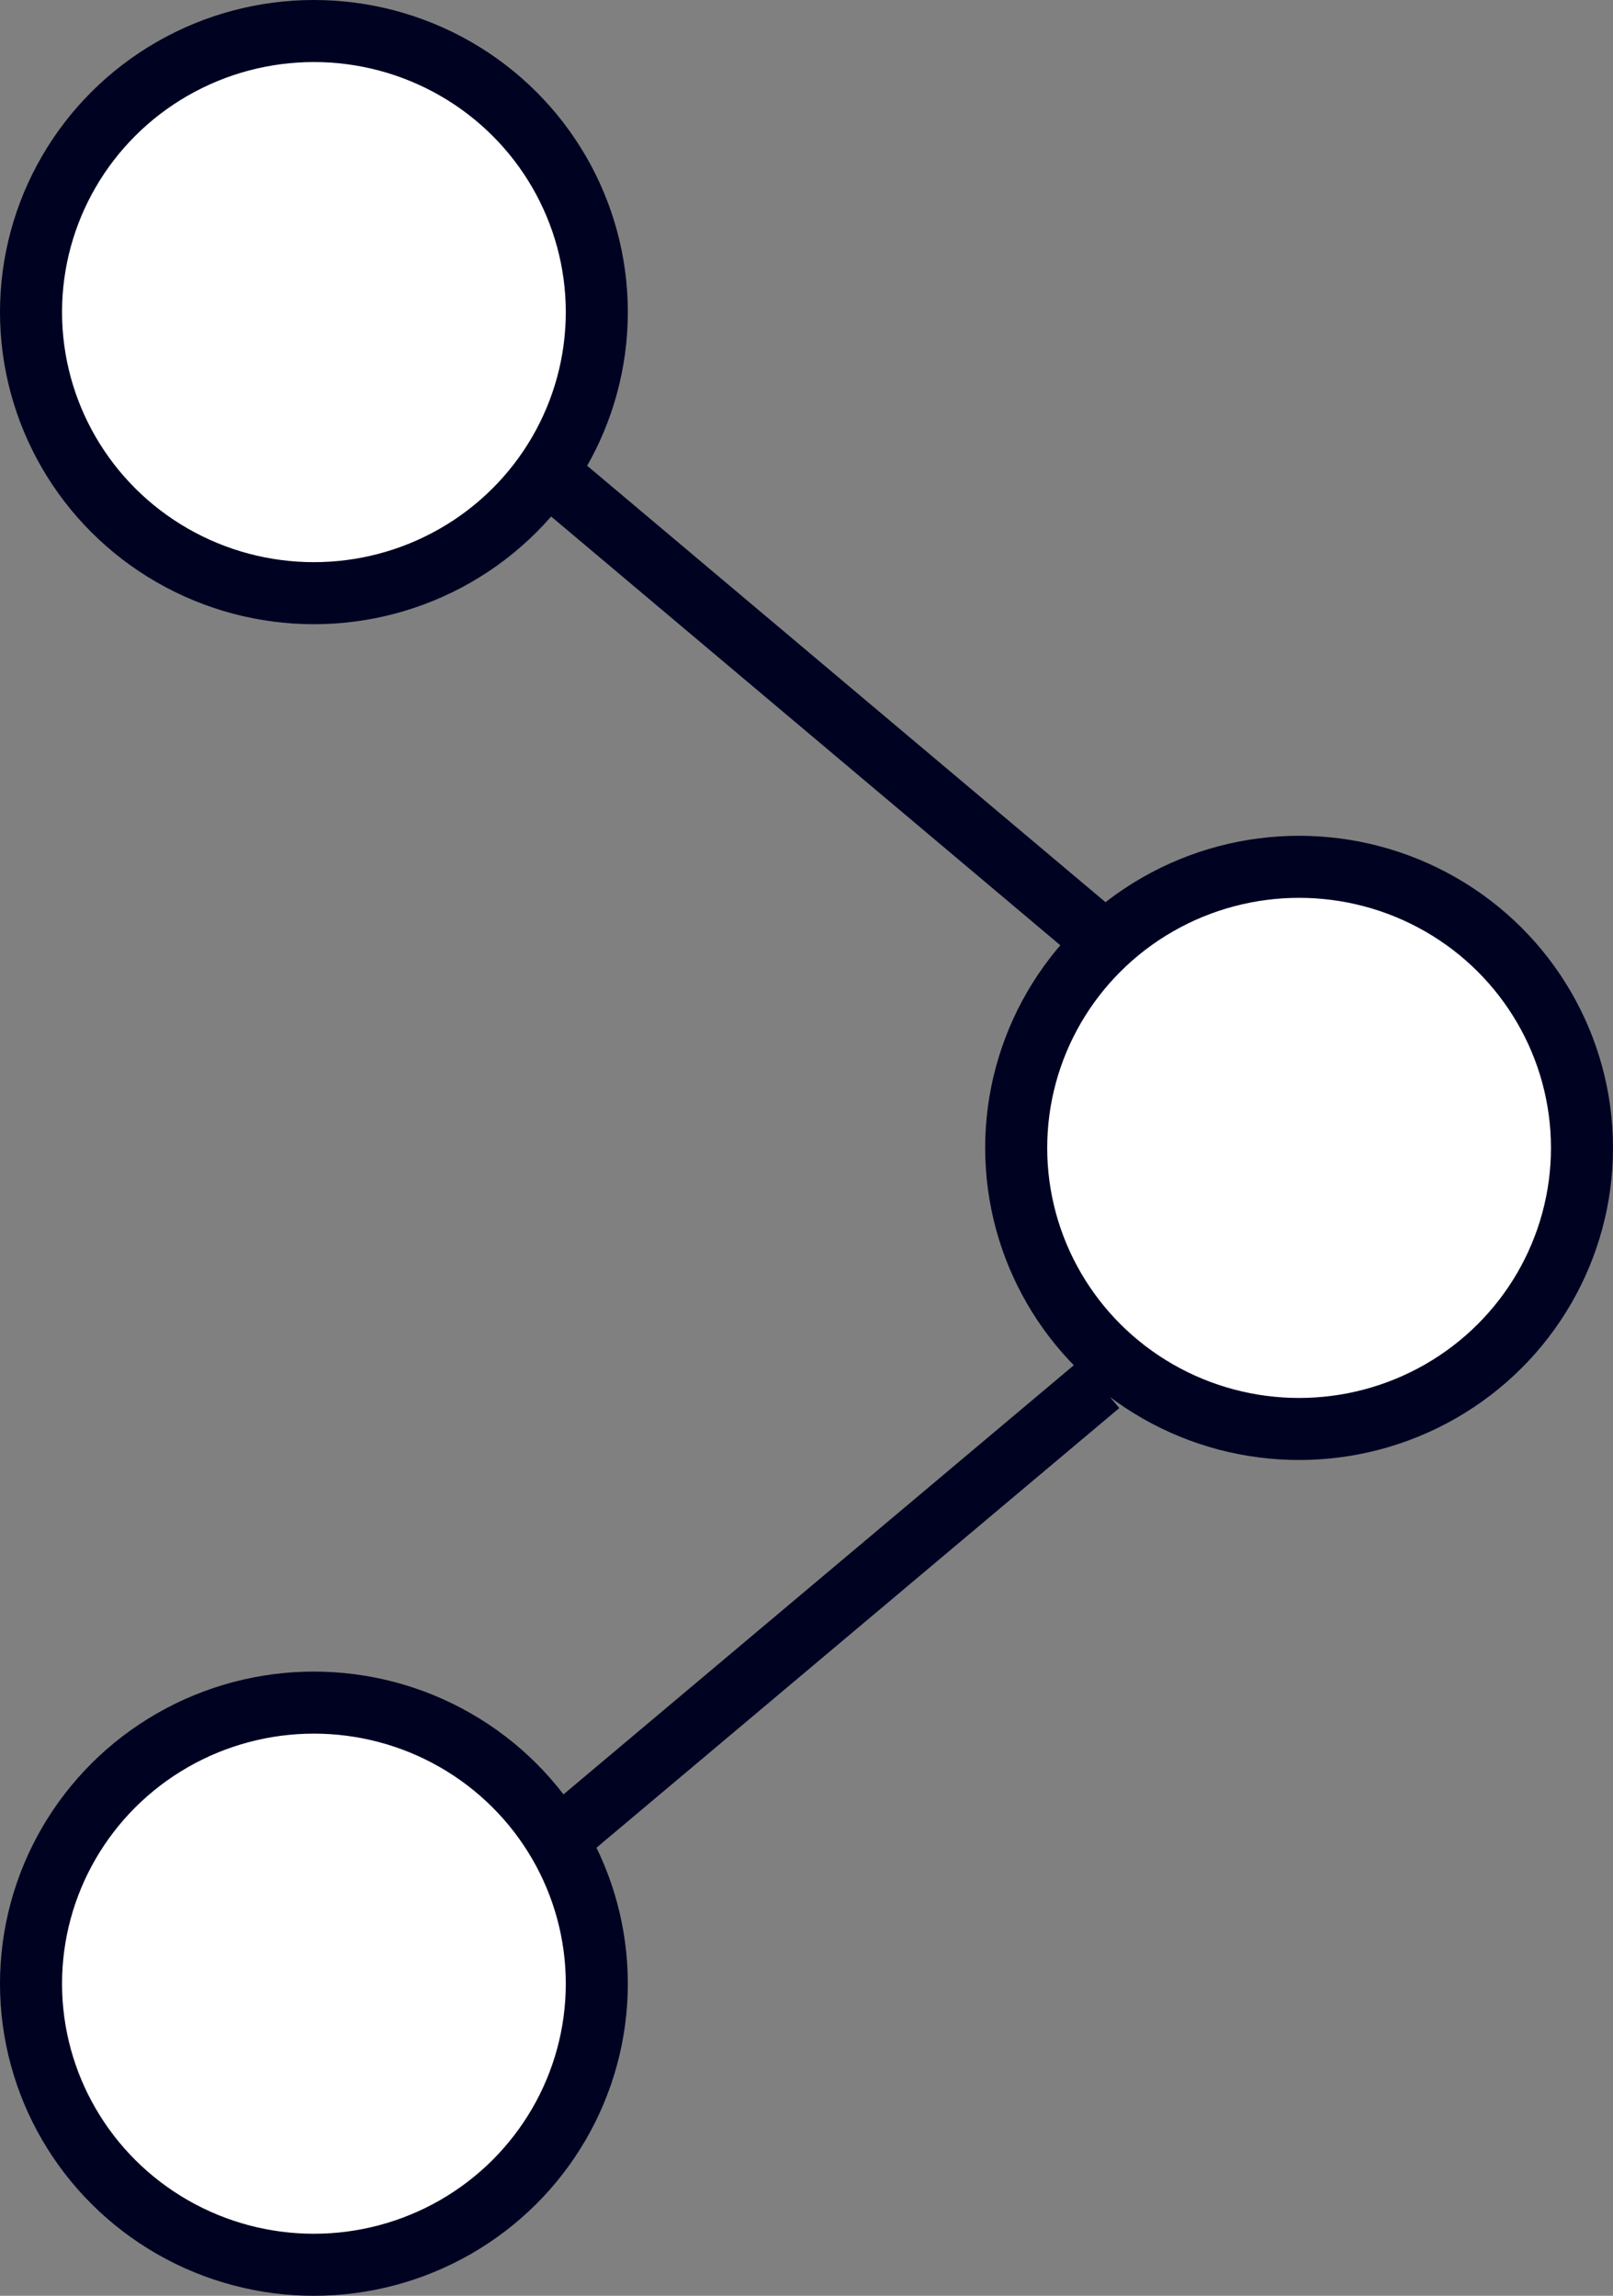
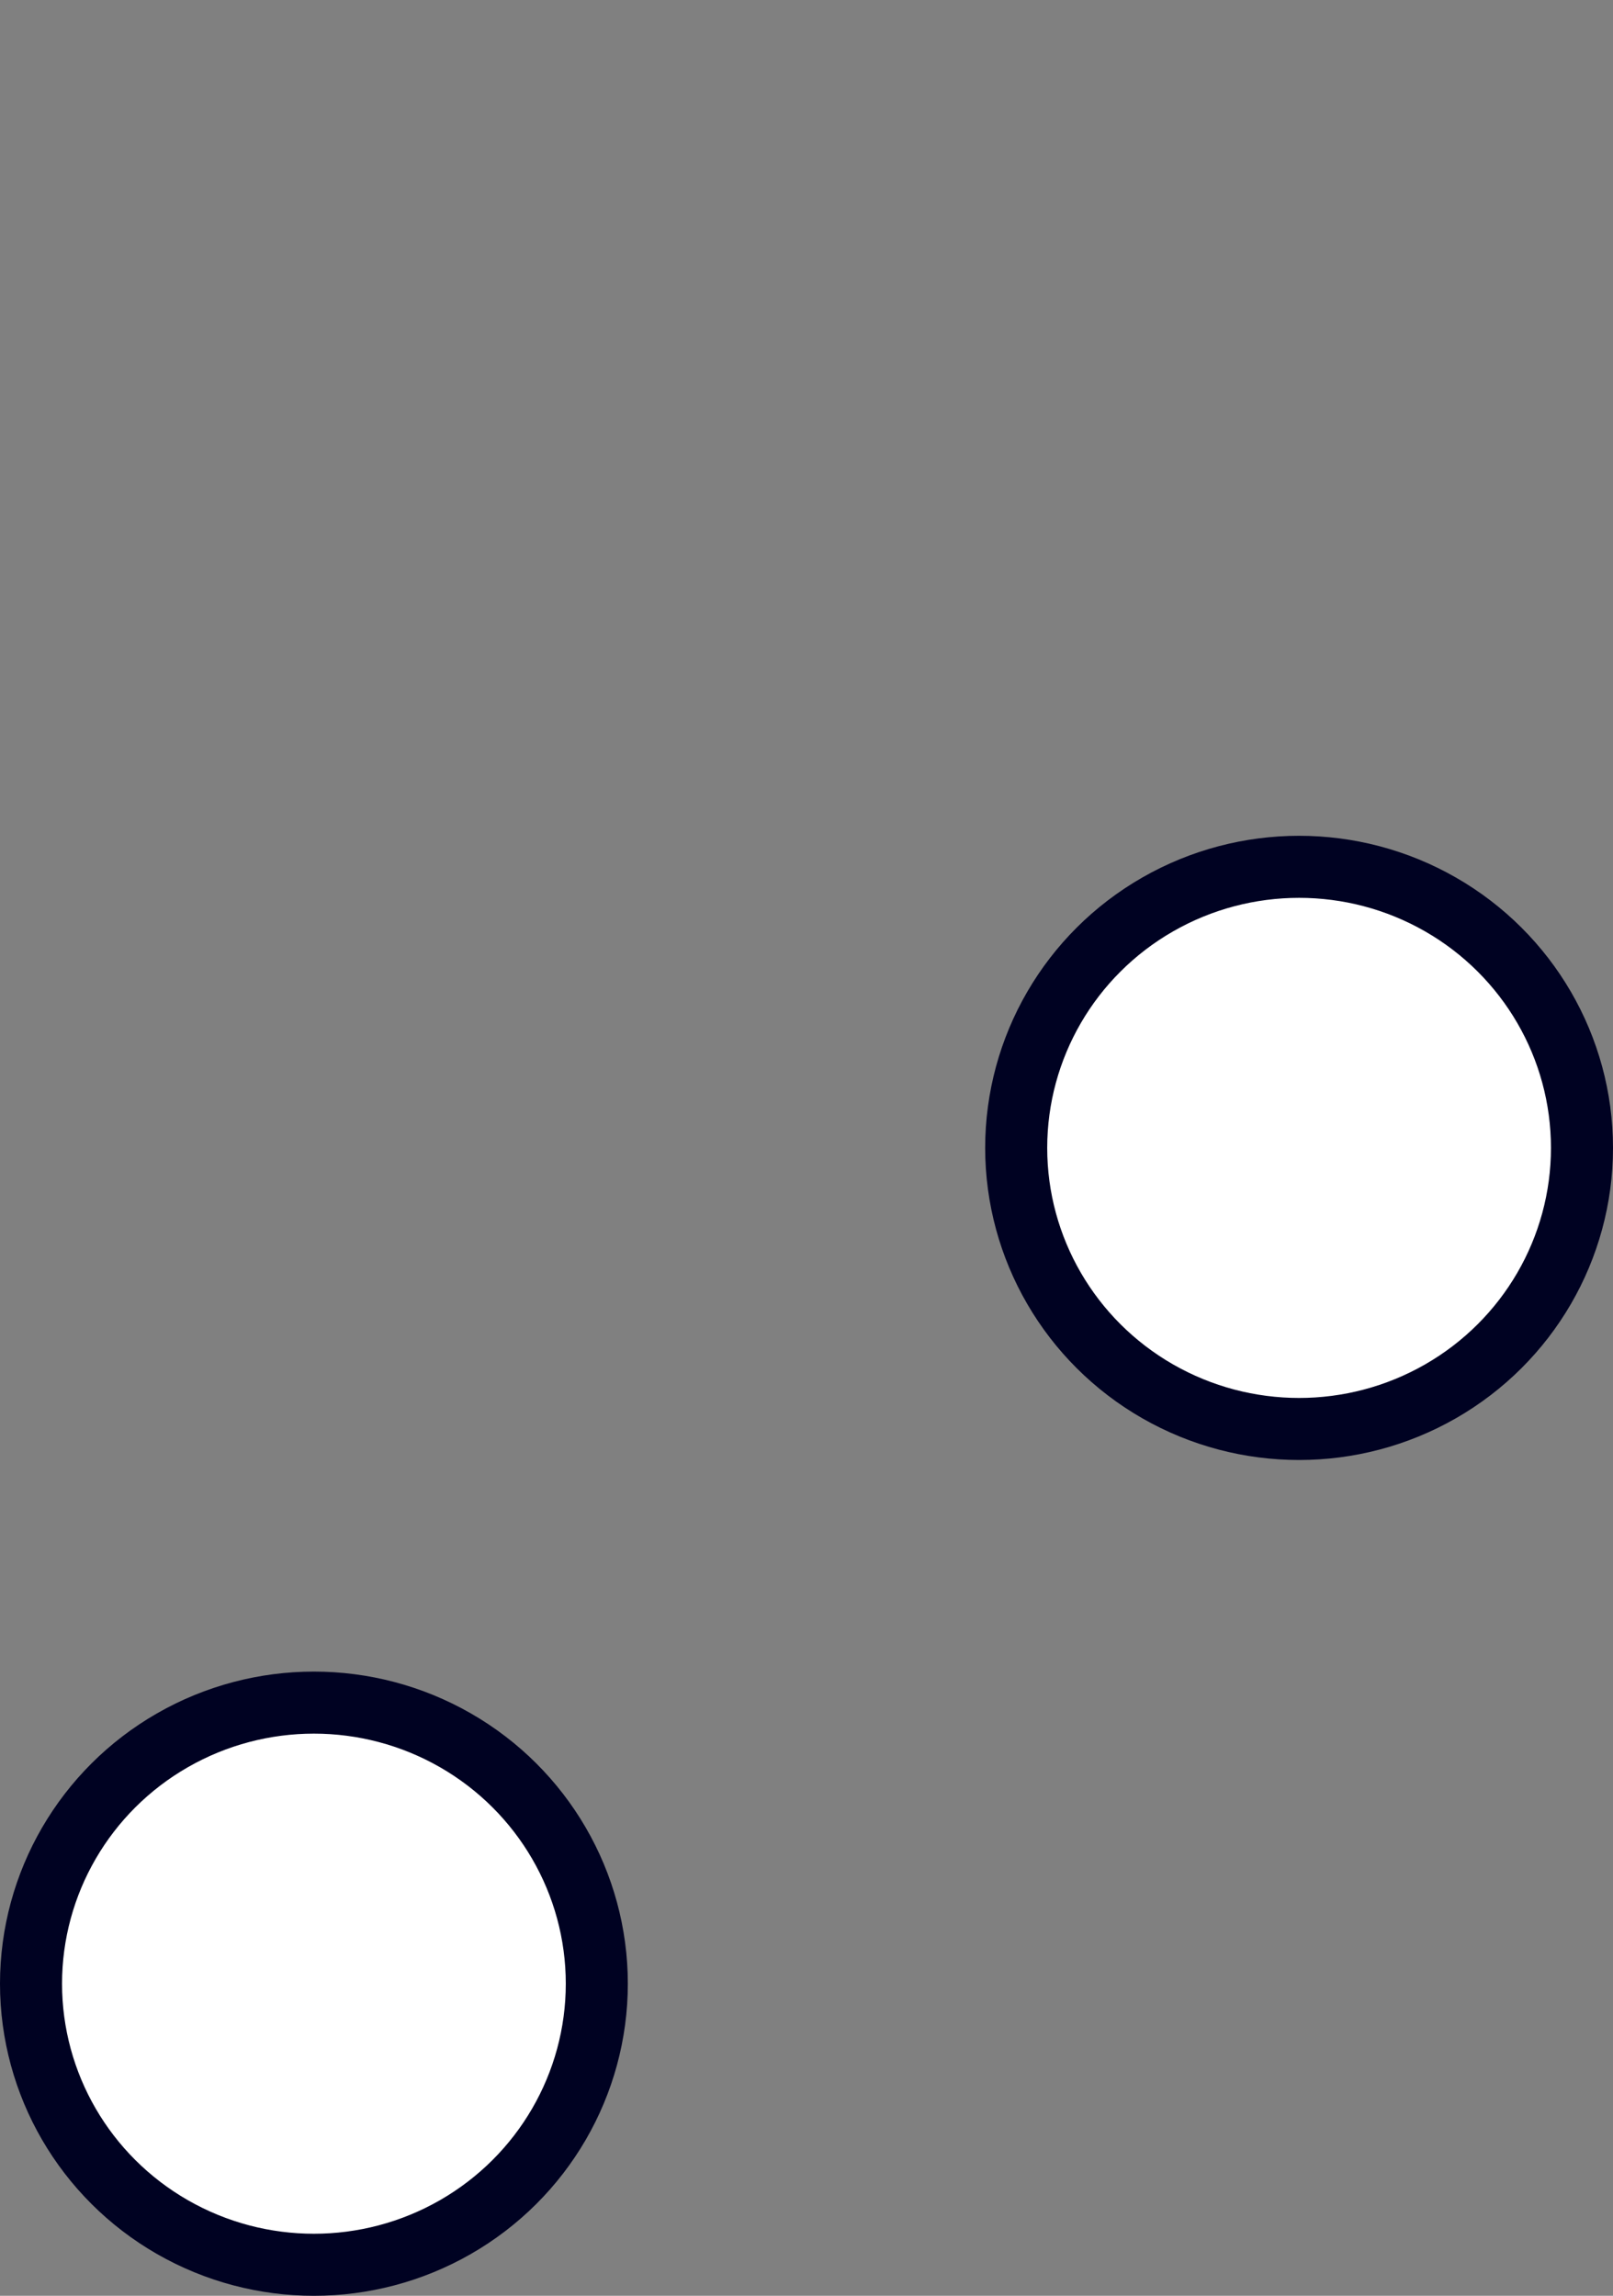
<svg xmlns="http://www.w3.org/2000/svg" id="Layer_1" viewBox="0 0 26 37">
  <rect x="0" y="0" width="26" height="37" fill="#808080" stroke="none" />
  <defs>
    <style>.cls-1{fill:#fff;}.cls-1,.cls-2{stroke:#000222;stroke-linejoin:round;}.cls-2{fill:none;}</style>
  </defs>
-   <ellipse class="cls-1" cx="5.06" cy="5.03" rx="4.56" ry="4.53" />
  <ellipse class="cls-1" cx="5.06" cy="31.97" rx="4.56" ry="4.53" />
  <ellipse class="cls-1" cx="20.94" cy="18.5" rx="4.56" ry="4.53" />
-   <line class="cls-2" x1="8.8" y1="7.6" x2="17.72" y2="15.11" />
-   <line class="cls-2" x1="17.72" y1="22.31" x2="8.8" y2="29.81" />
</svg>